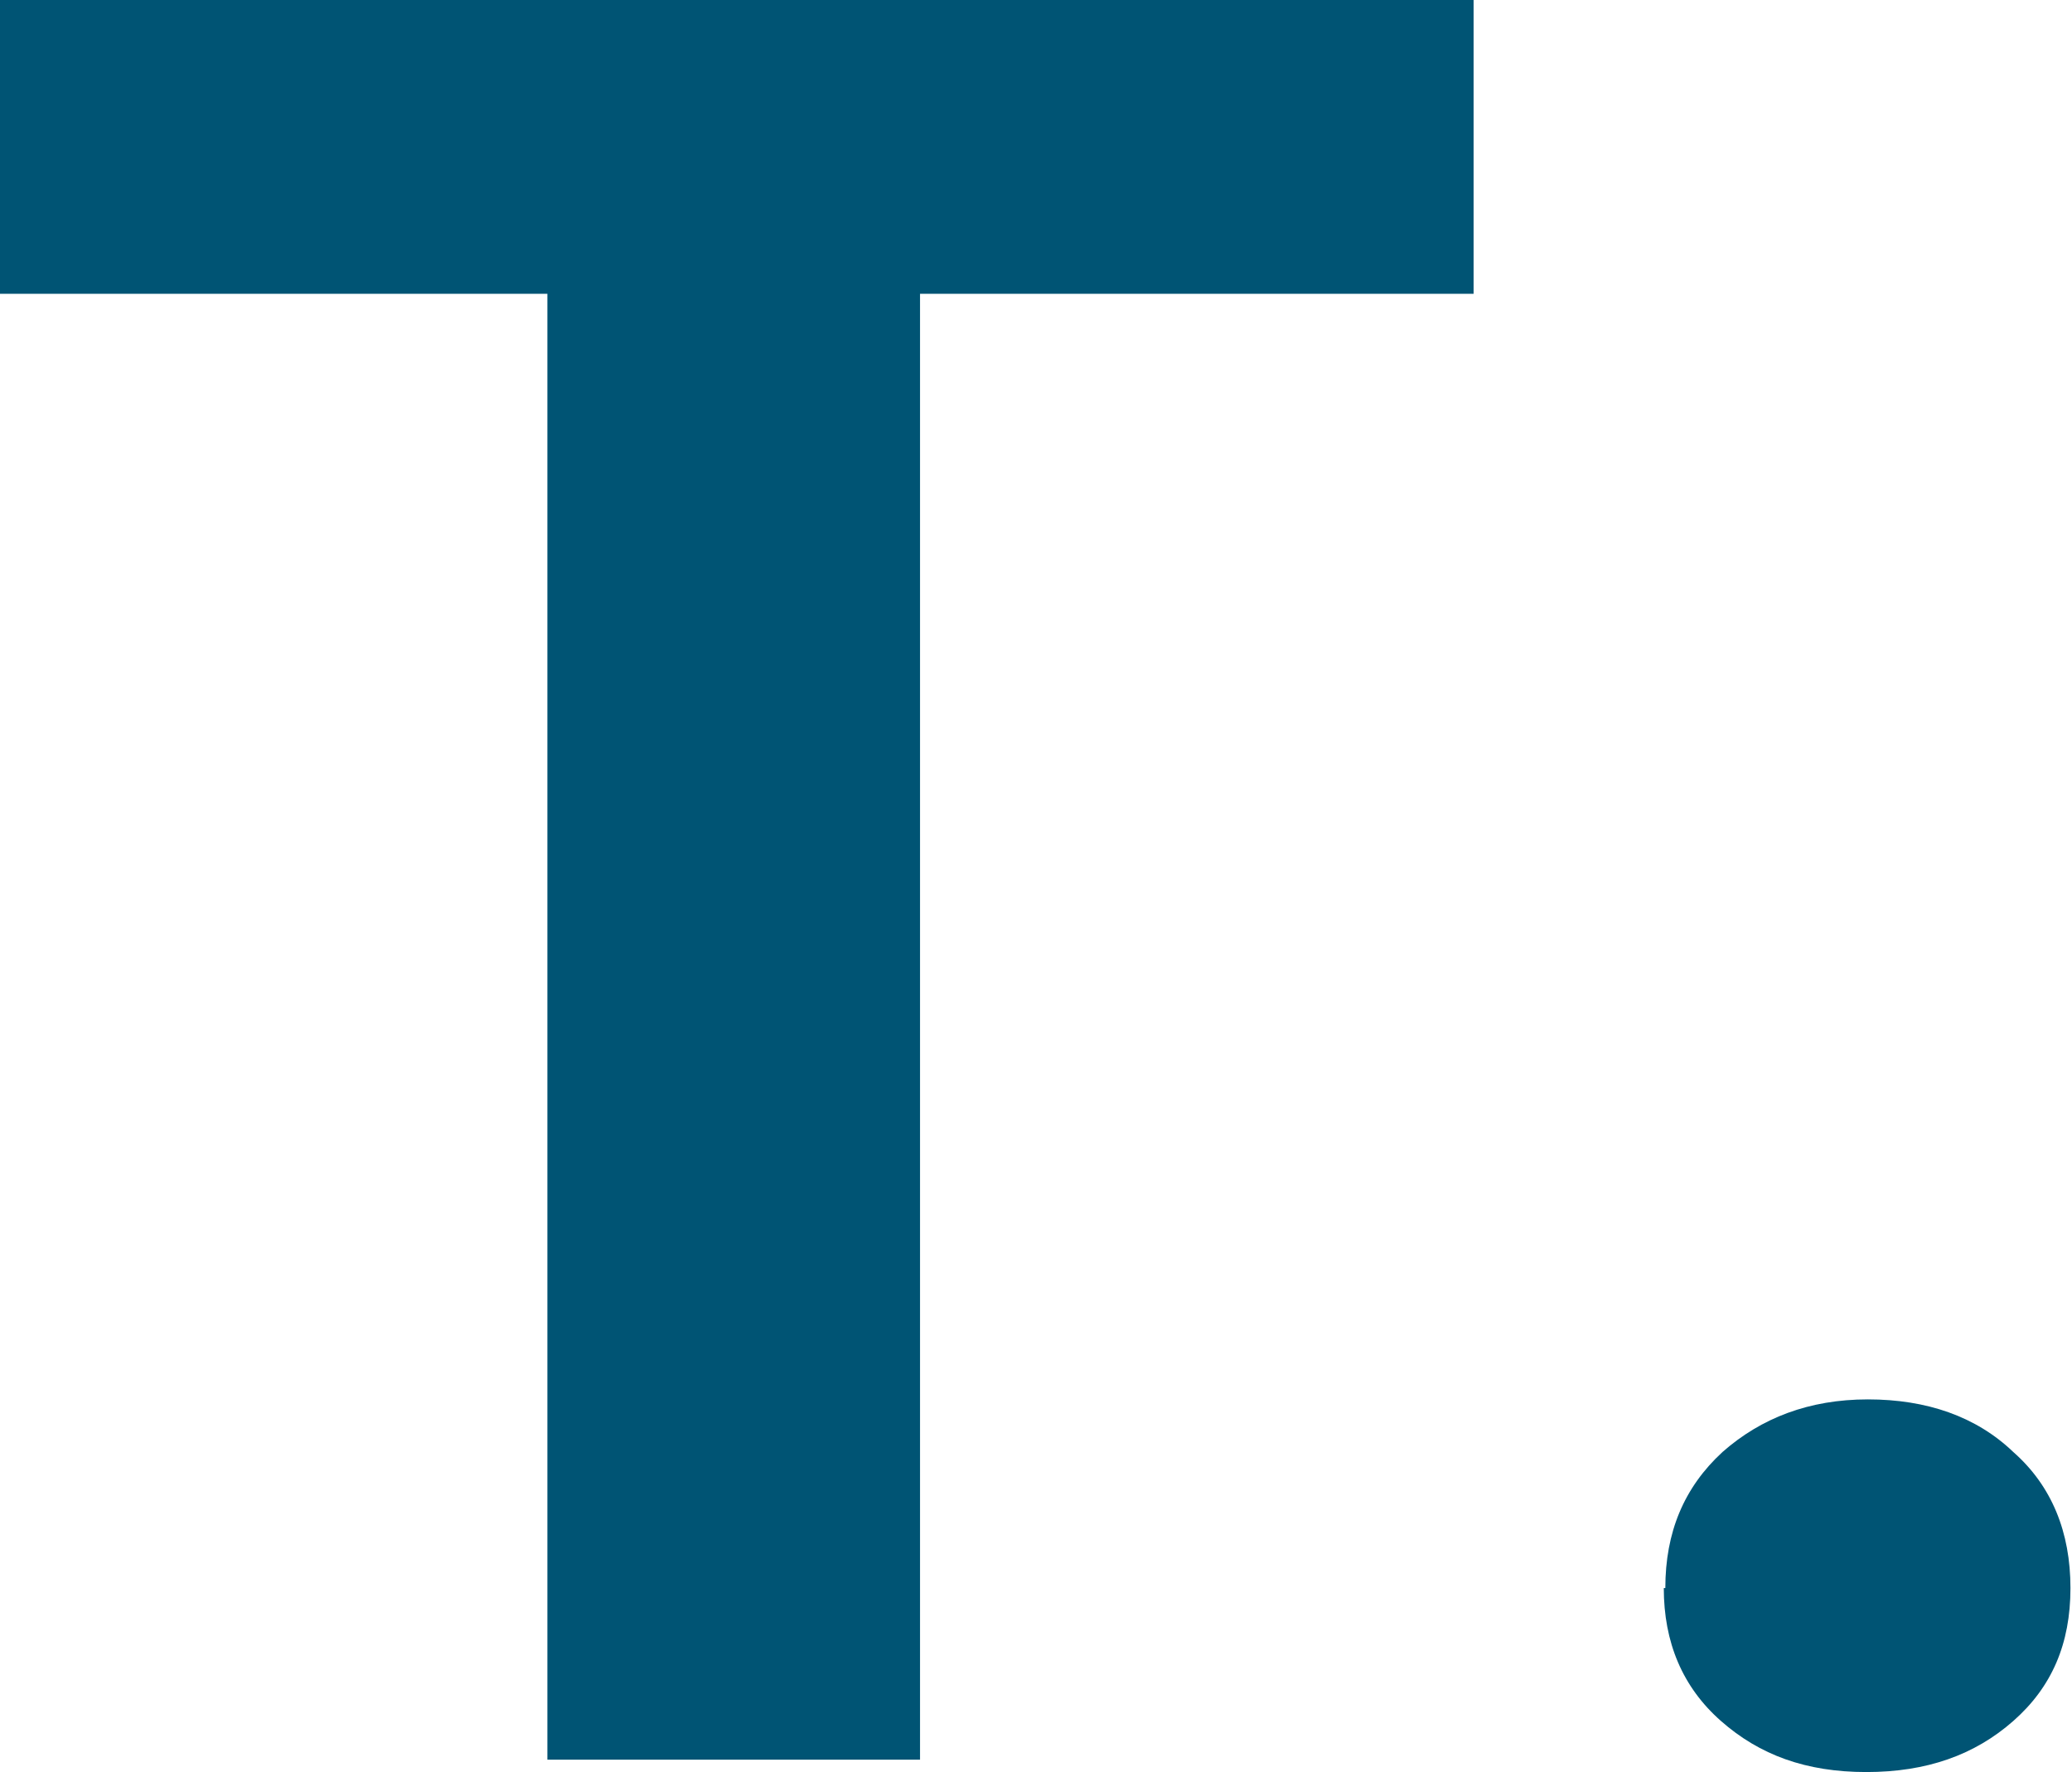
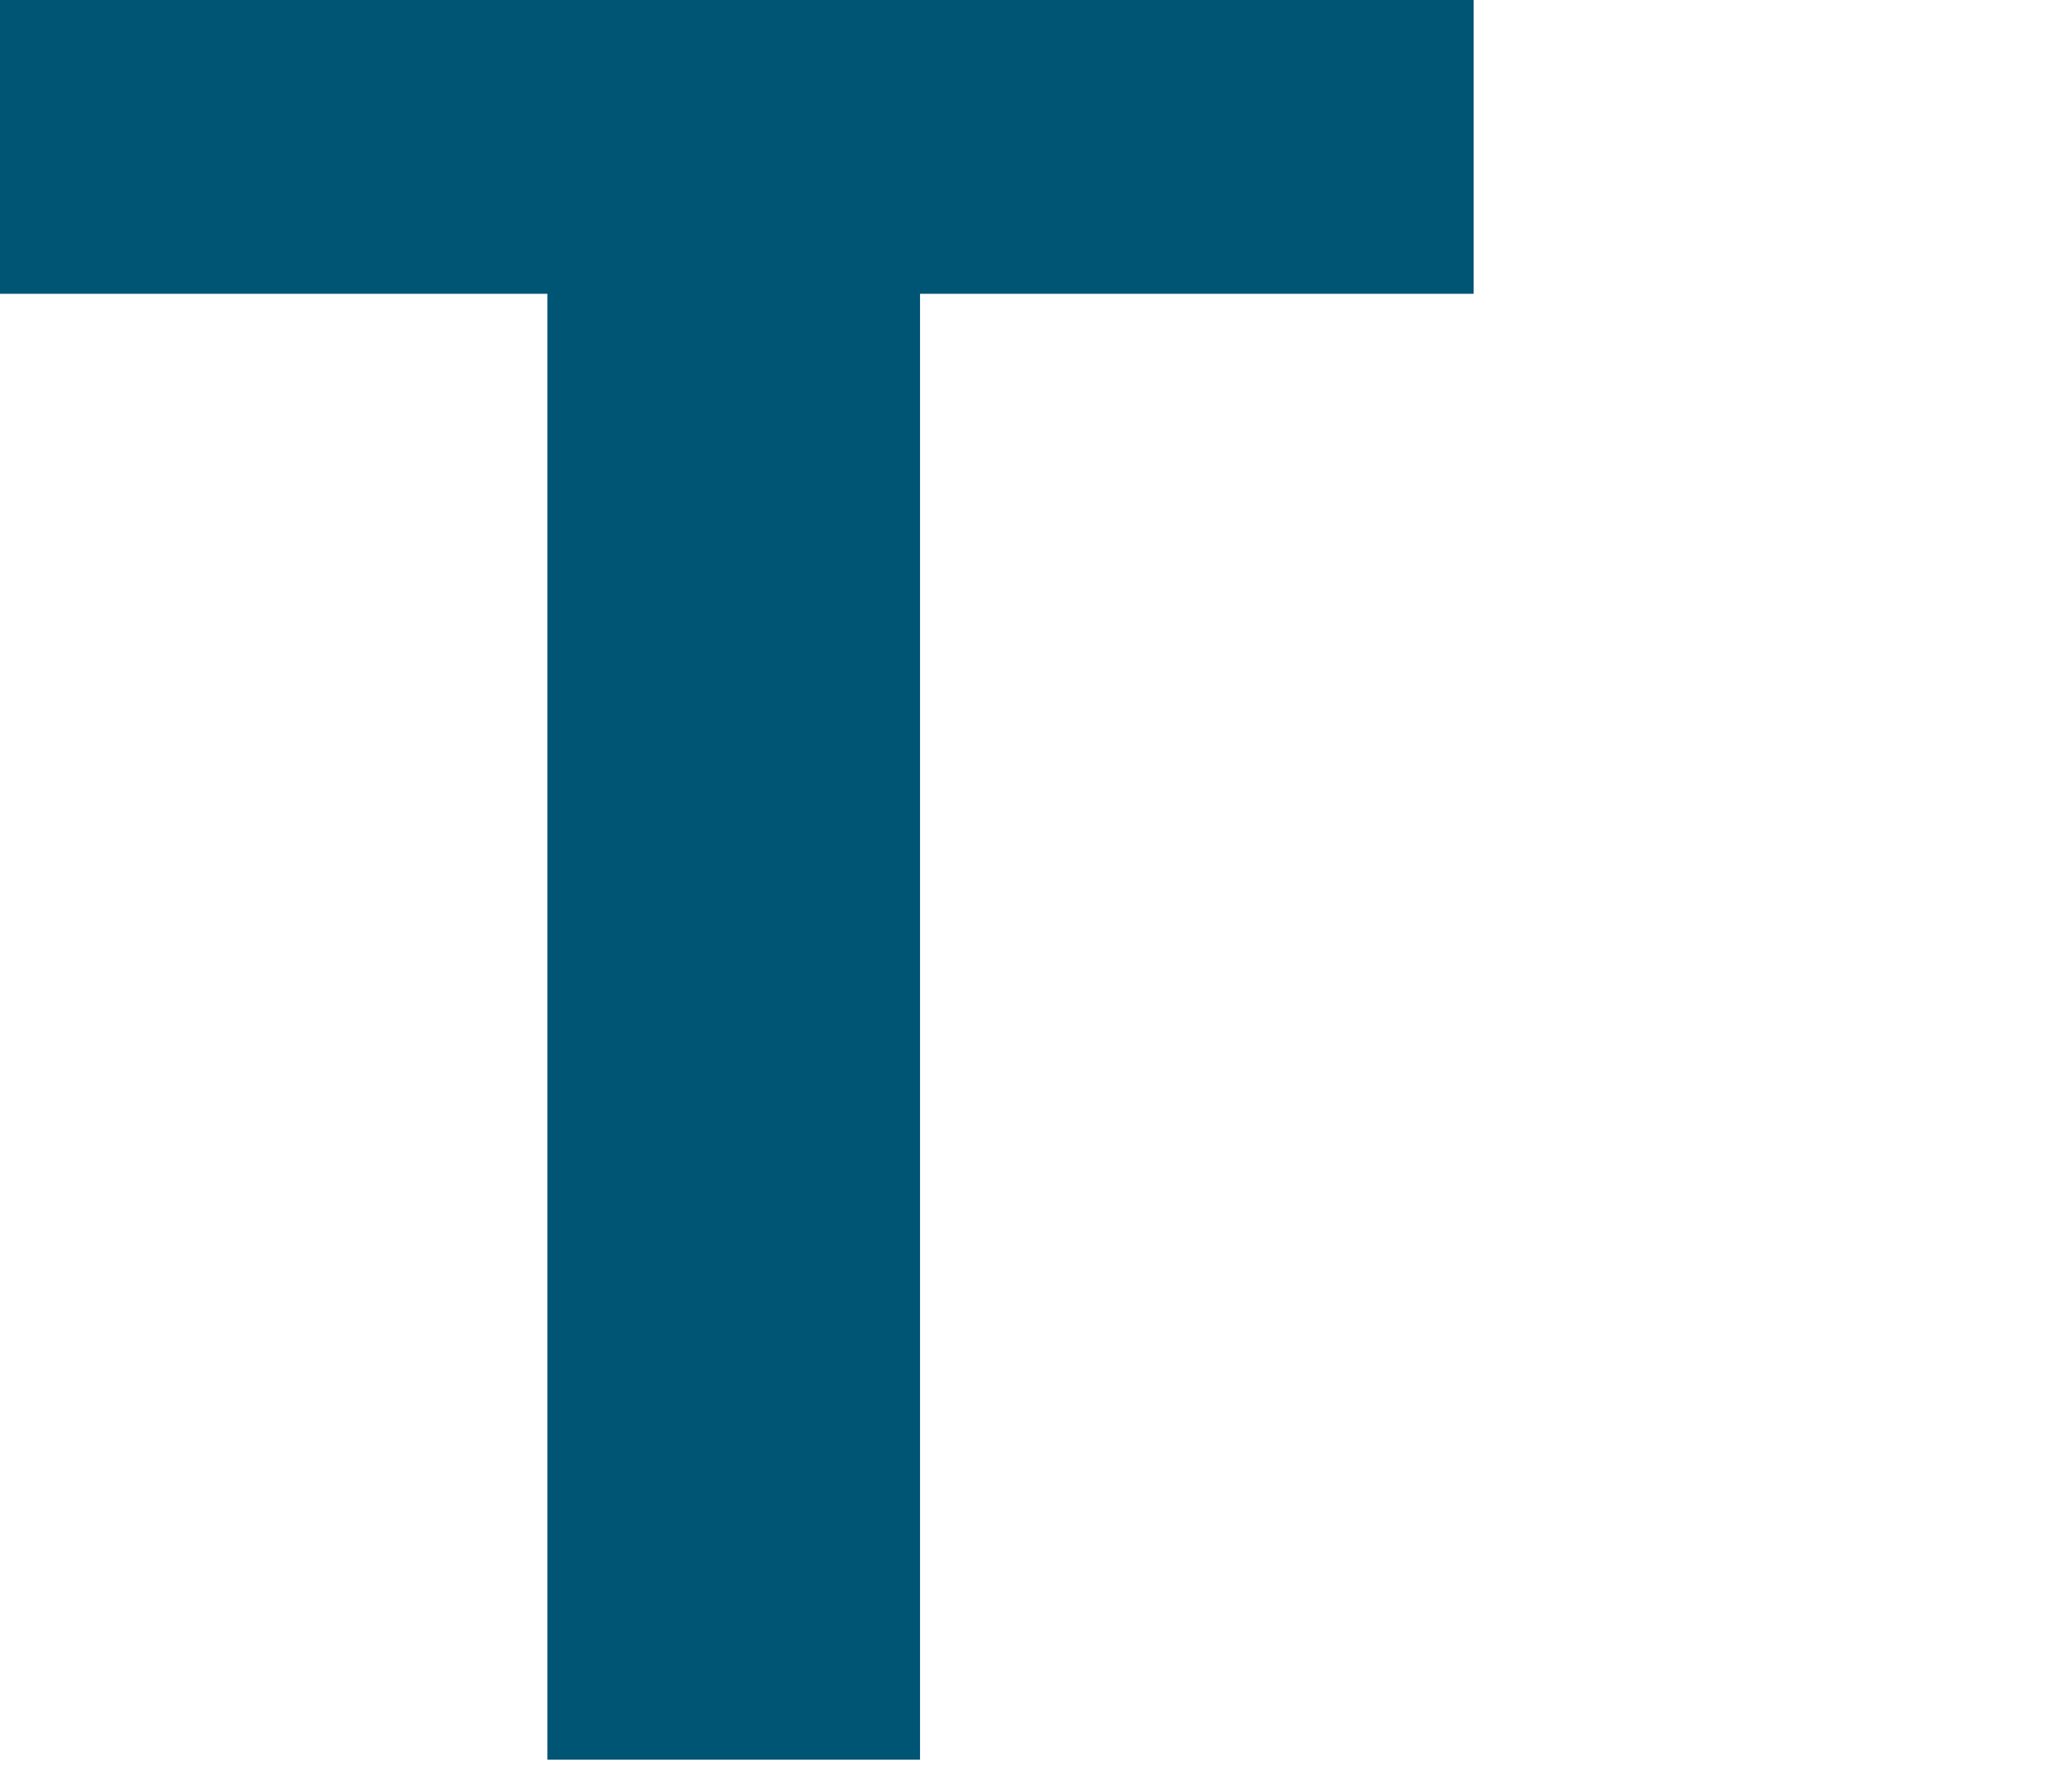
<svg xmlns="http://www.w3.org/2000/svg" id="_圖層_2" data-name="圖層 2" width="13.4" height="11.46" viewBox="0 0 13.4 11.46">
  <g id="_設計" data-name="設計">
    <g>
      <path d="m9.53,1.9h-3.58v9.48h-2.41V1.9H0V0h9.53v1.9Z" fill="#005474" />
-       <path d="m10.77,10.27c0-.36.12-.65.37-.88.25-.22.56-.34.94-.34s.7.11.94.34c.25.22.37.52.37.88s-.12.64-.37.86c-.25.22-.56.33-.95.33s-.69-.11-.94-.33c-.25-.22-.37-.51-.37-.86Z" fill="#005474" />
    </g>
  </g>
</svg>